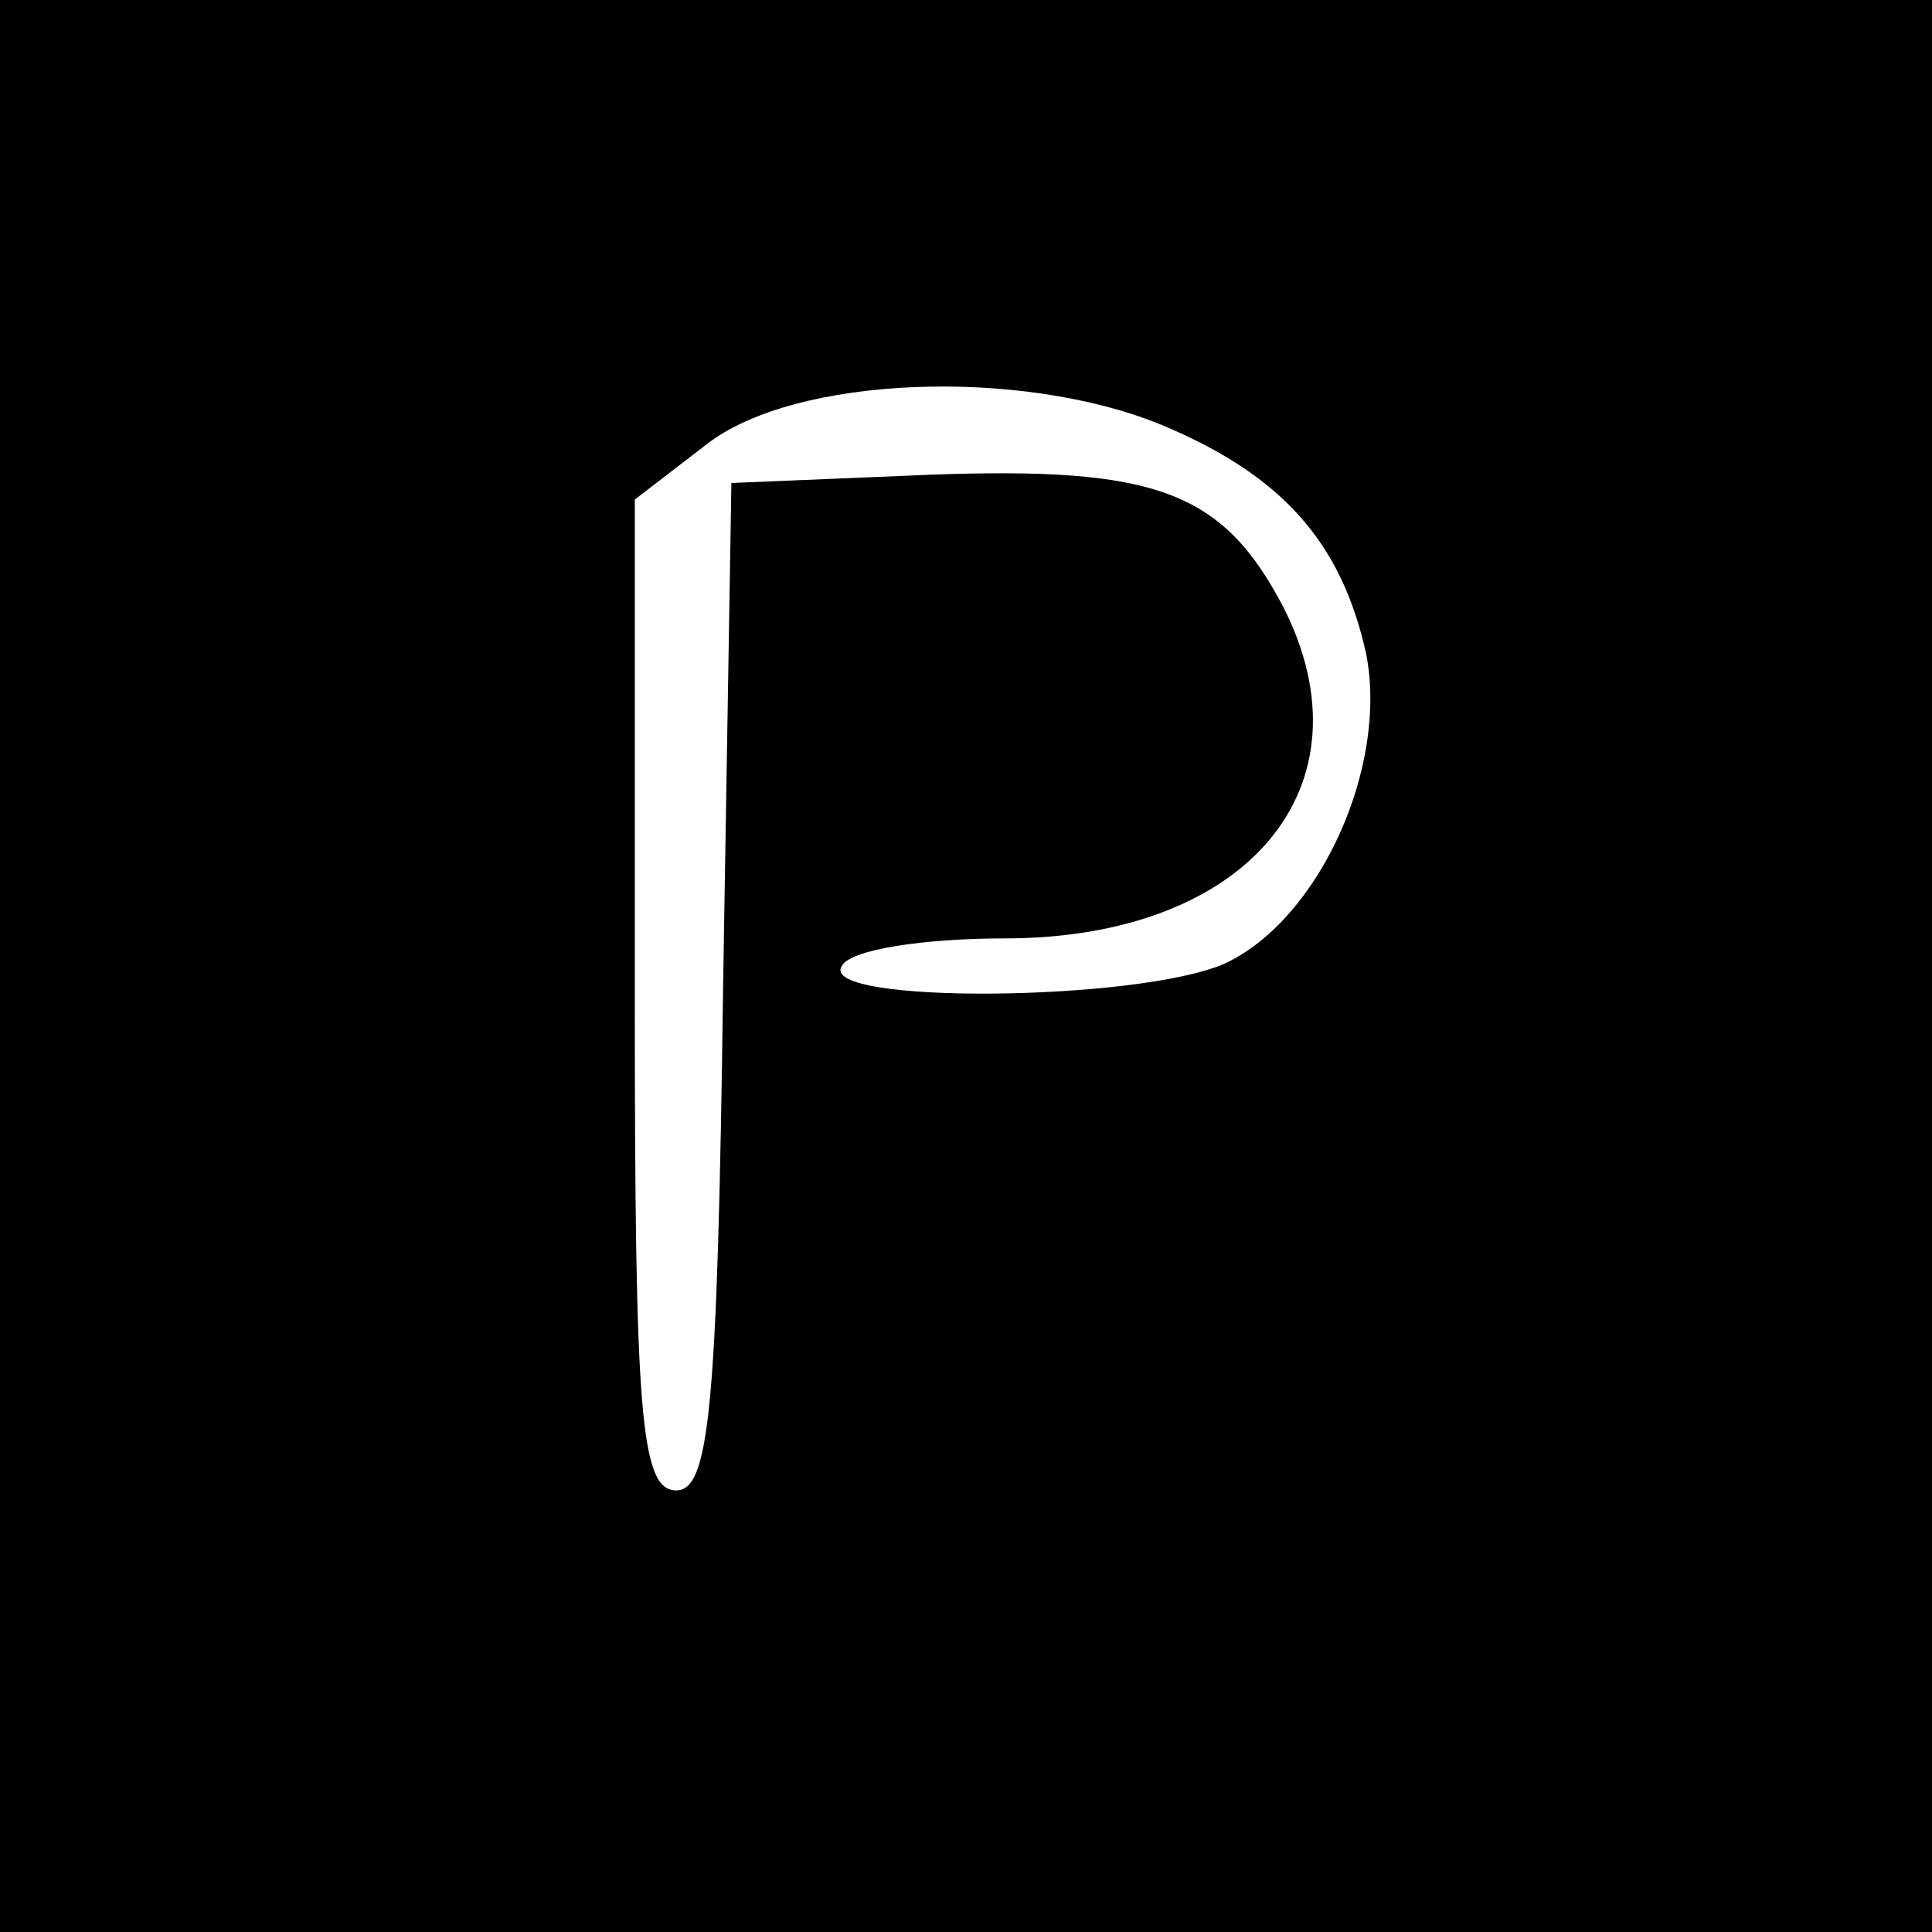
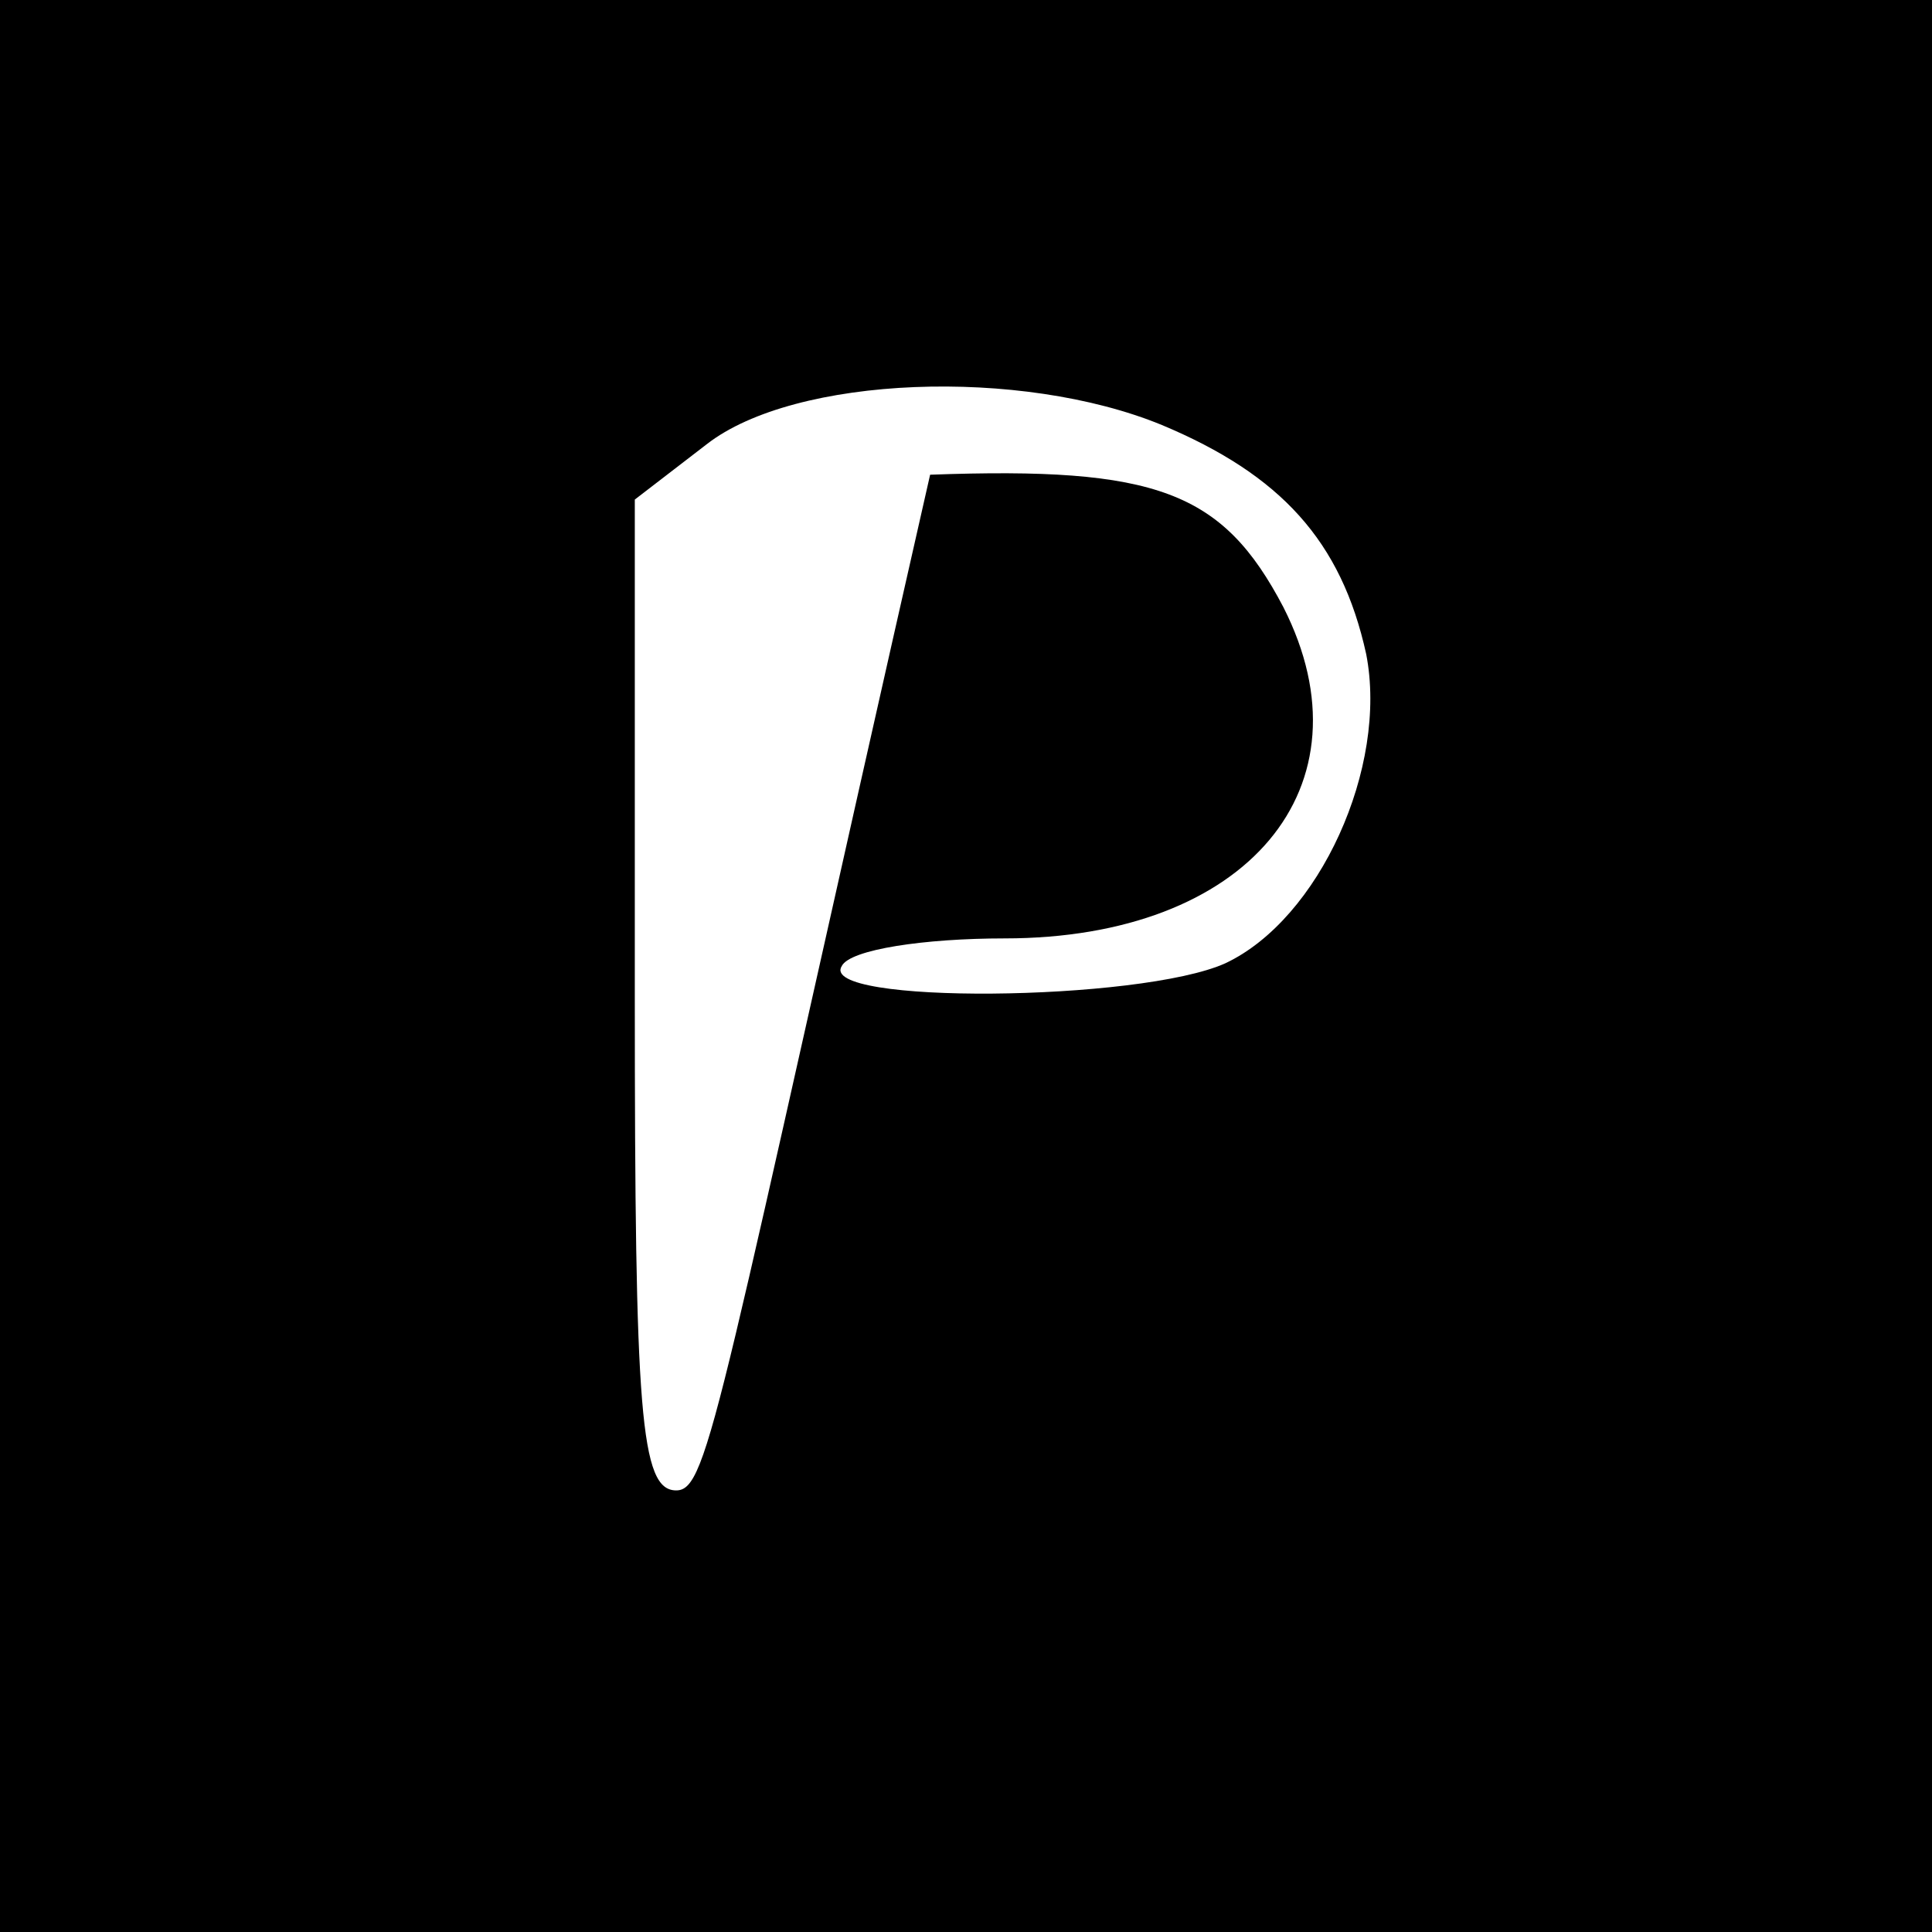
<svg xmlns="http://www.w3.org/2000/svg" version="1.0" width="93.333" height="93.333" viewBox="0 0 70 70">
-   <path d="M0 35v35h70V0H0zm42.1-19.6c4.3 1.8 6.5 4.2 7.4 8.3.8 4.1-1.7 9.6-5.1 11.2-3.1 1.4-14.8 1.5-13.9.1.3-.6 3-1 5.9-1 8.8 0 13.4-5.5 10.1-12-2.2-4.2-4.6-5.1-12.8-4.8l-7.2.3-.3 18.2C26 51.1 25.7 54 24.5 54c-1.3 0-1.5-2.8-1.5-17.9v-18l2.6-2c3.2-2.5 11.4-2.8 16.5-.7" />
+   <path d="M0 35v35h70V0H0zm42.1-19.6c4.3 1.8 6.5 4.2 7.4 8.3.8 4.1-1.7 9.6-5.1 11.2-3.1 1.4-14.8 1.5-13.9.1.3-.6 3-1 5.9-1 8.8 0 13.4-5.5 10.1-12-2.2-4.2-4.6-5.1-12.8-4.8C26 51.1 25.7 54 24.5 54c-1.3 0-1.5-2.8-1.5-17.9v-18l2.6-2c3.2-2.5 11.4-2.8 16.5-.7" />
</svg>